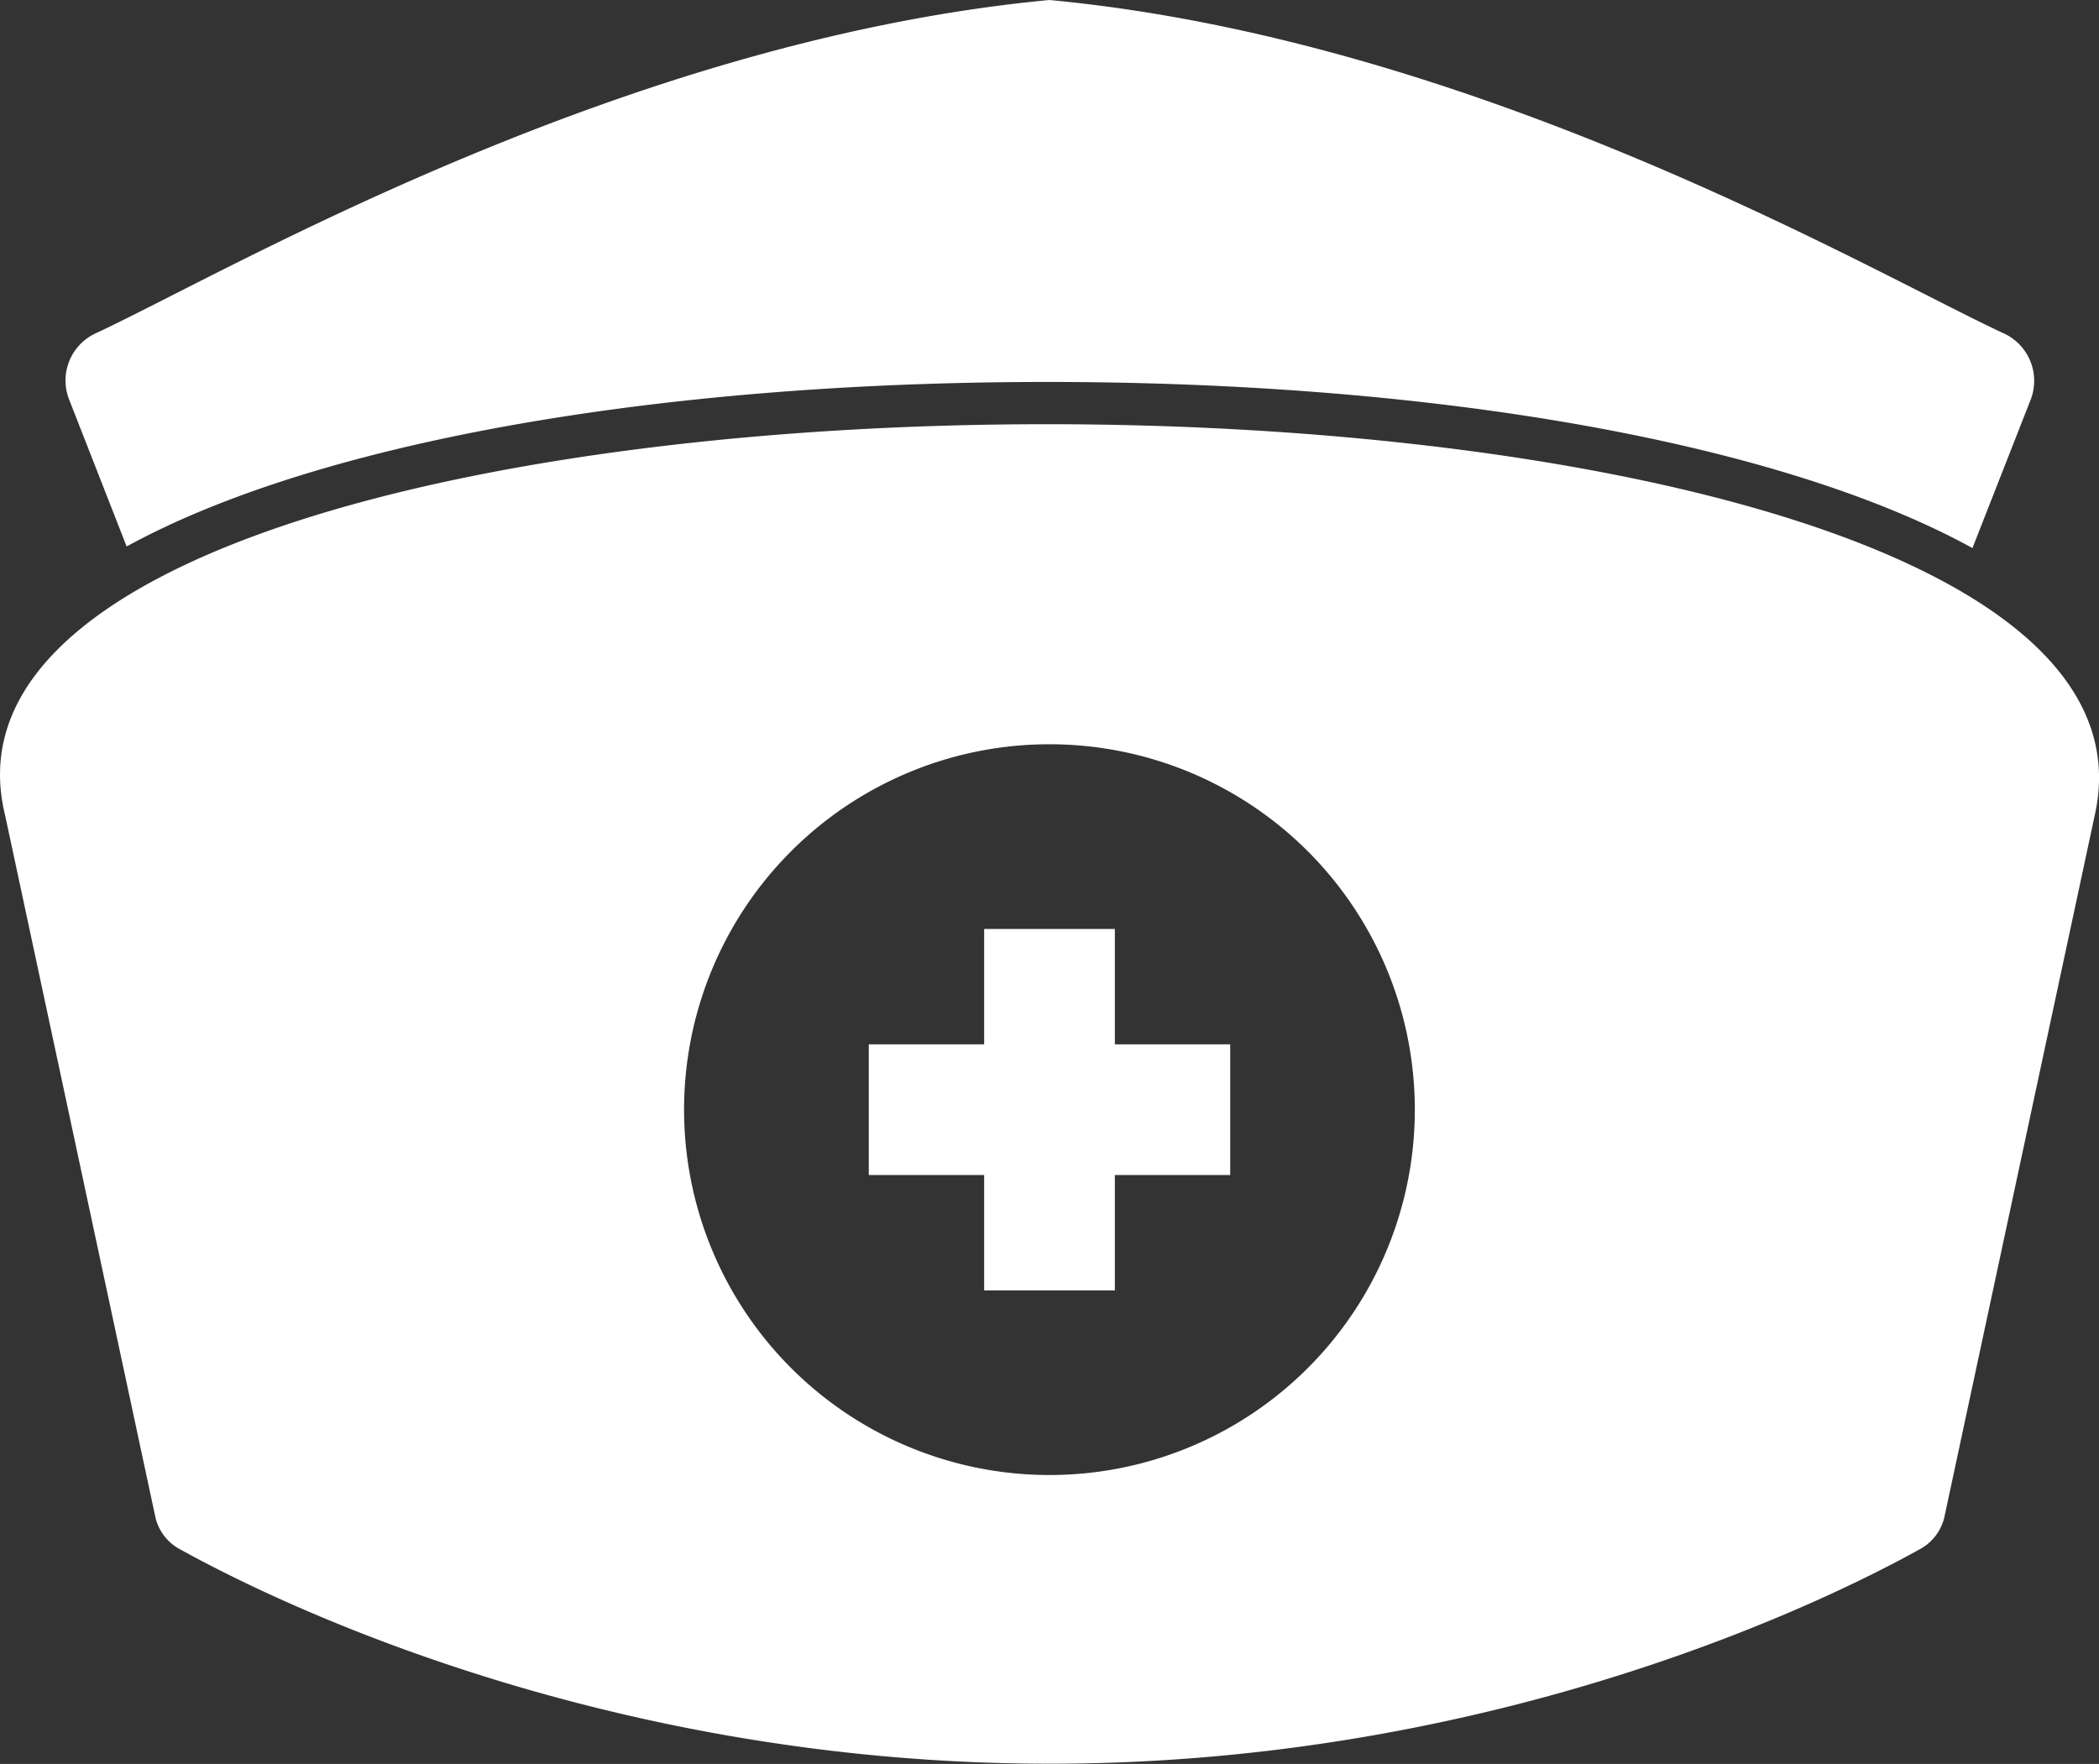
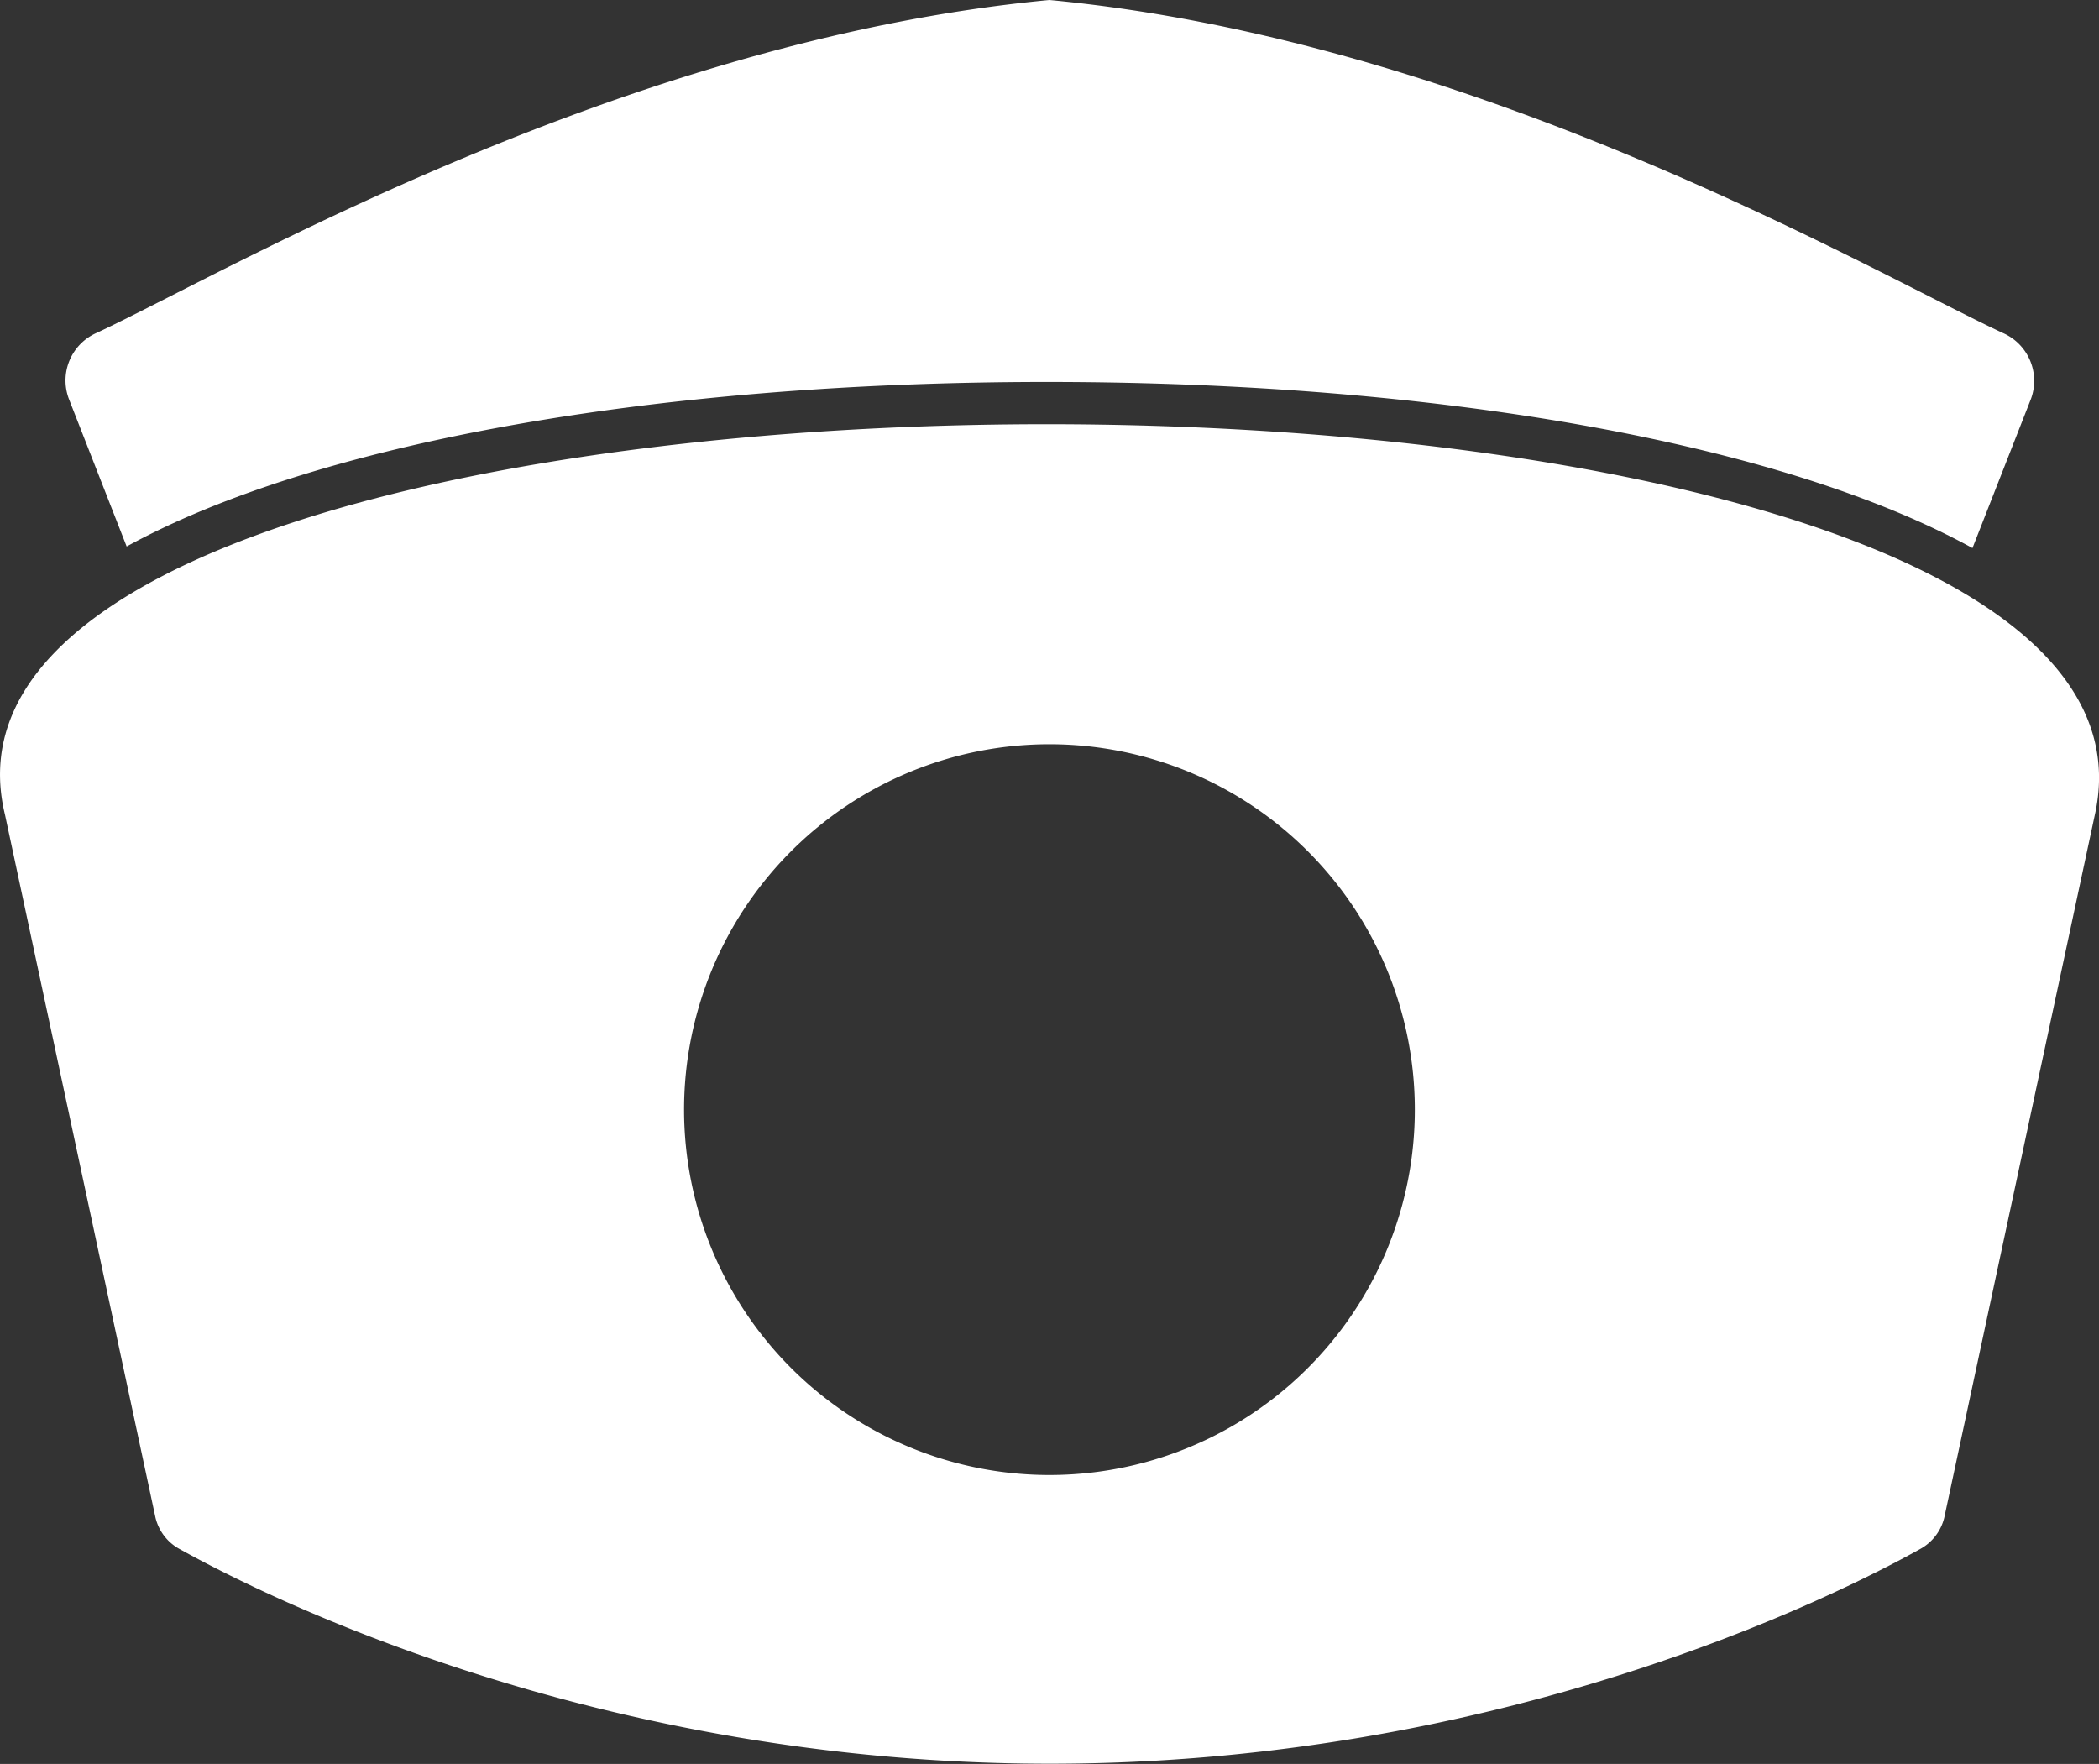
<svg xmlns="http://www.w3.org/2000/svg" viewBox="0 0 197.39 165.88">
  <rect x="0" y="0" width="197.39" height="165.88" fill="#333333" stroke="none" />
  <defs>
    <style>.cls-1{fill:#fff;}</style>
  </defs>
  <g id="レイヤー_2" data-name="レイヤー 2">
    <g id="レイヤー_1-2" data-name="レイヤー 1">
      <path class="cls-1" d="M.47,76.62l14.15,66.09a4.58,4.58,0,0,0,2.34,3c7.9,4.39,39.22,20.15,81.77,20.15s73.87-15.76,81.77-20.15a4.61,4.61,0,0,0,2.34-3L197,76.62C207.91,27.61-11.43,27.69.47,76.62Zm98.22,62.09a34.36,34.36,0,1,1,34.36-34.36A34.35,34.35,0,0,1,98.69,138.71Z" />
-       <polygon class="cls-1" points="115.69 98.21 104.84 98.21 104.84 87.36 92.55 87.36 92.55 98.21 81.7 98.21 81.7 110.5 92.55 110.5 92.55 121.35 104.84 121.35 104.84 110.5 115.69 110.5 115.69 98.21" />
      <path class="cls-1" d="M11.91,51.39c17.65-9.67,49.3-15.41,86-15.47h.58c37,0,69.12,5.8,87,15.62l5.49-14a4.91,4.91,0,0,0-2.66-6.24C175.93,25.52,138.77,3.78,98.69,0,58.62,3.78,21.45,25.52,9.14,31.28a4.89,4.89,0,0,0-2.66,6.24Z" />
    </g>
  </g>
</svg>